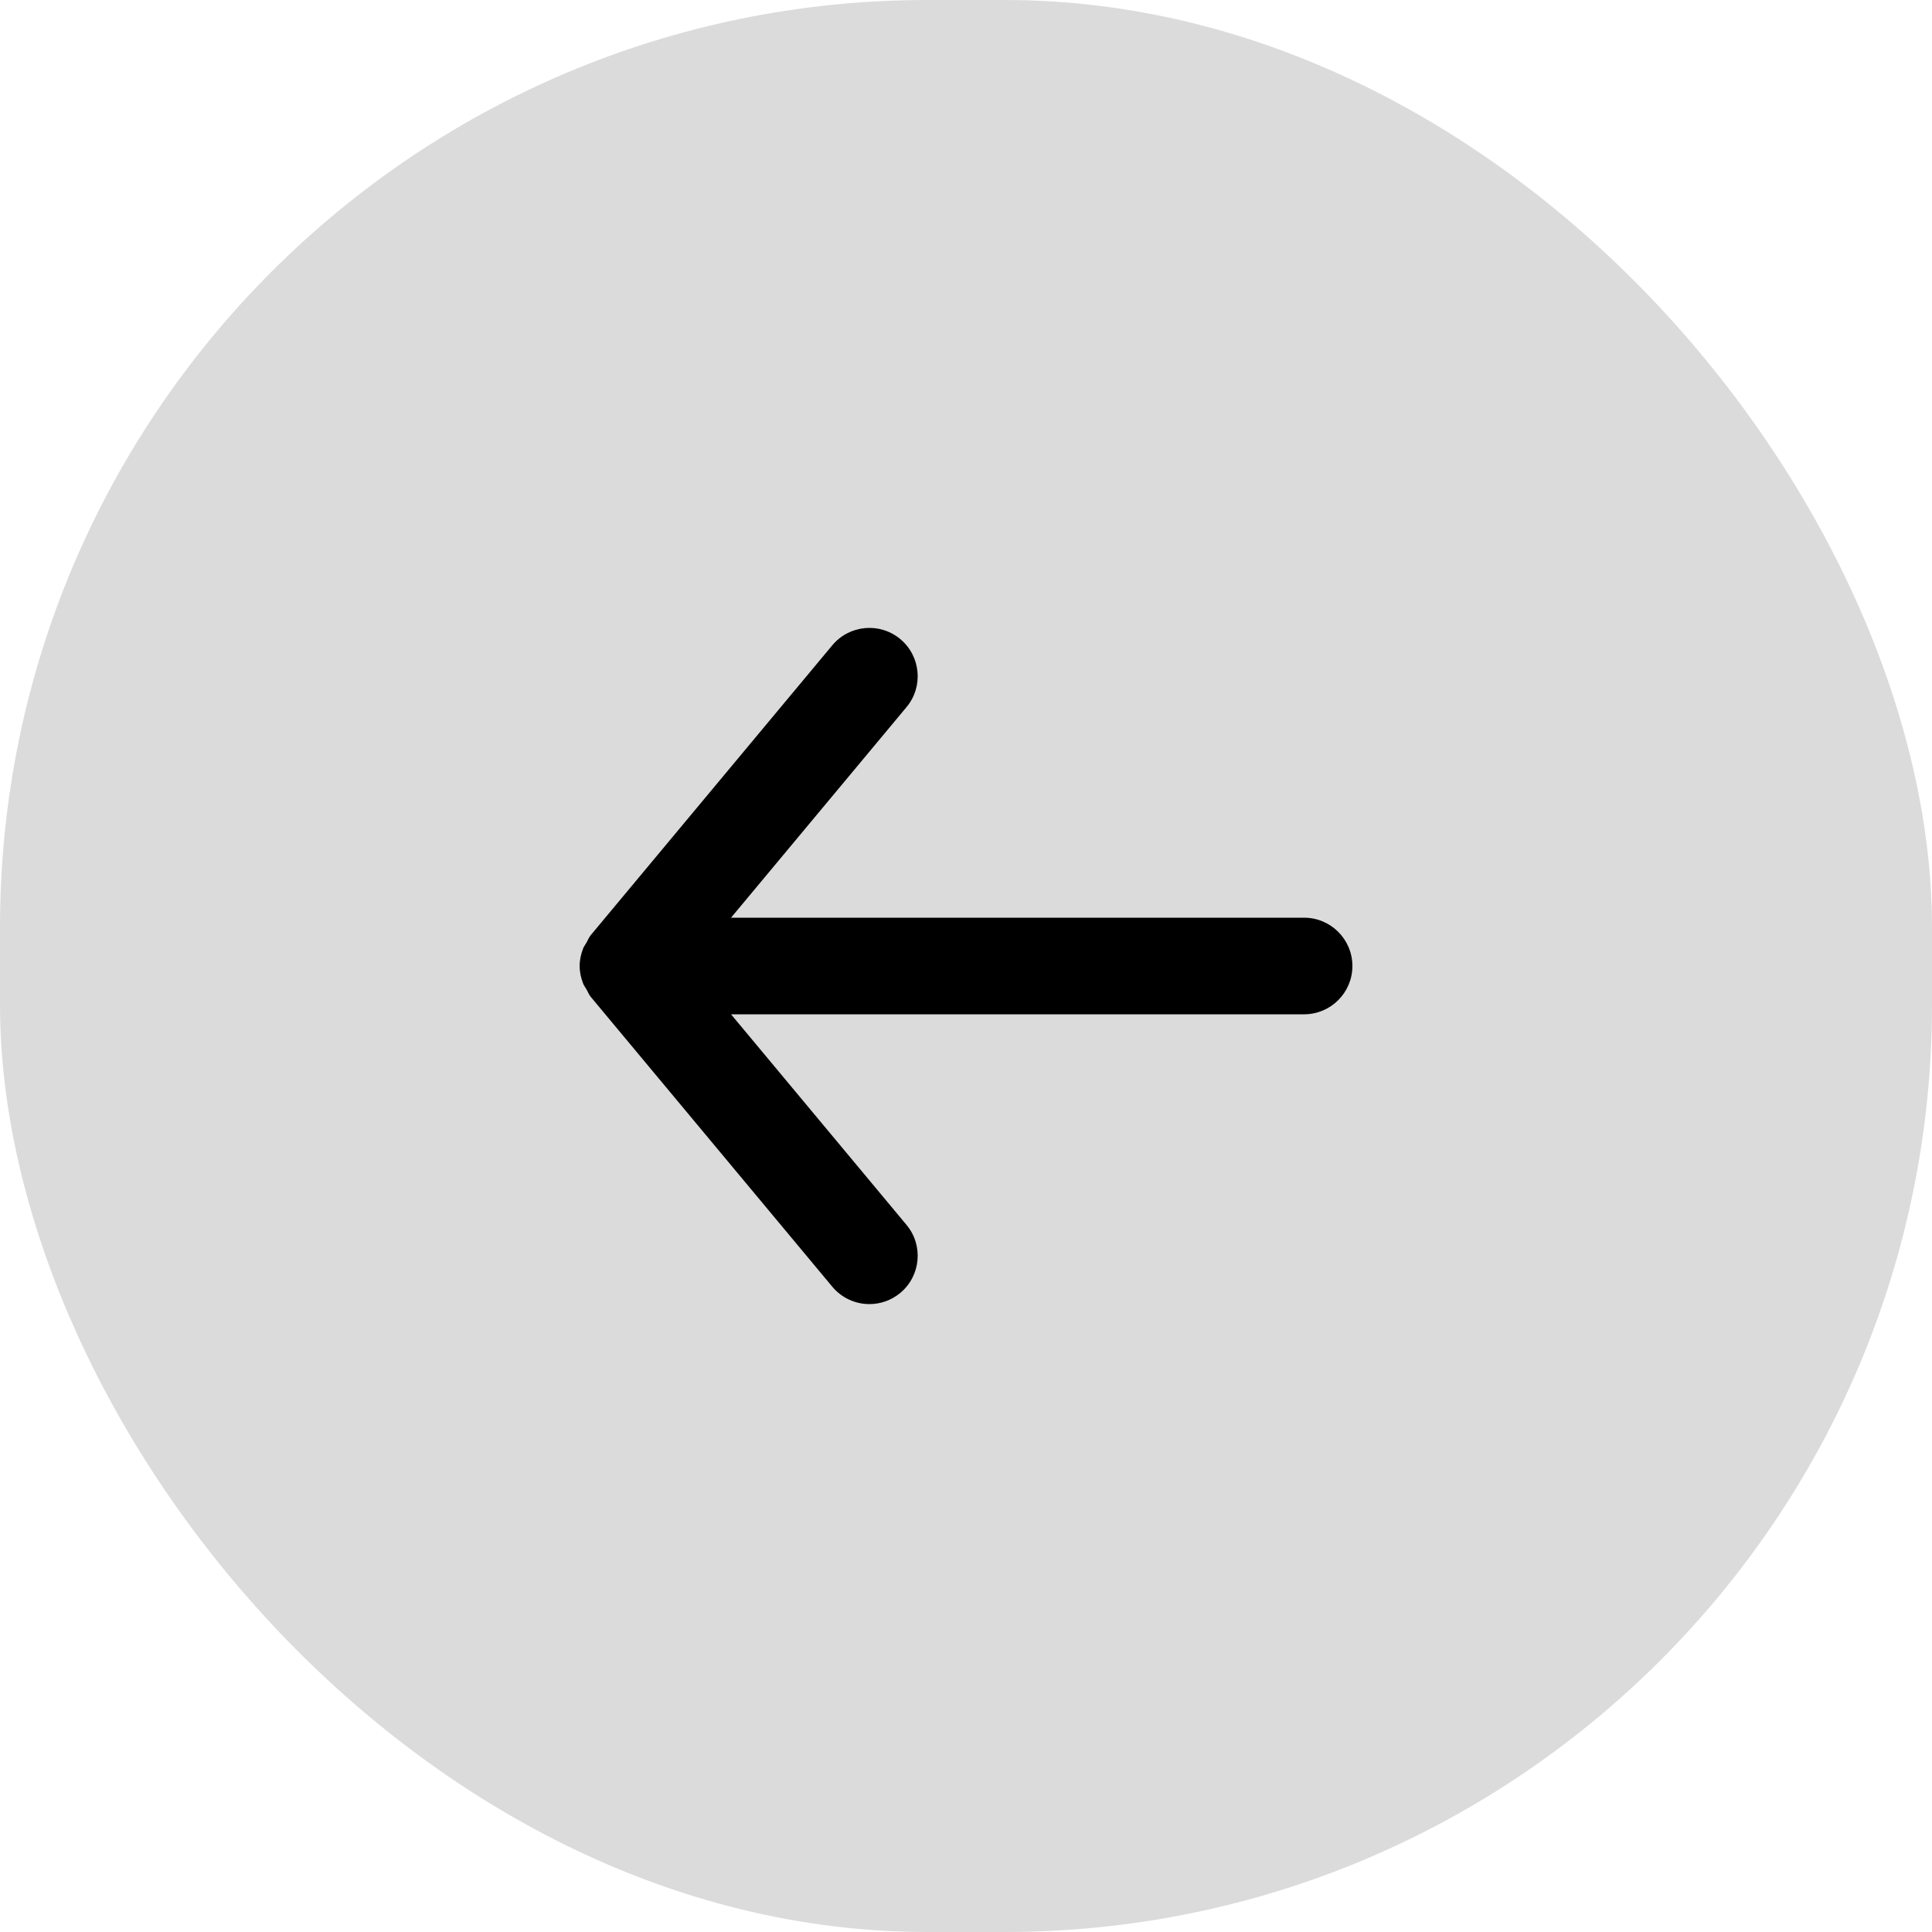
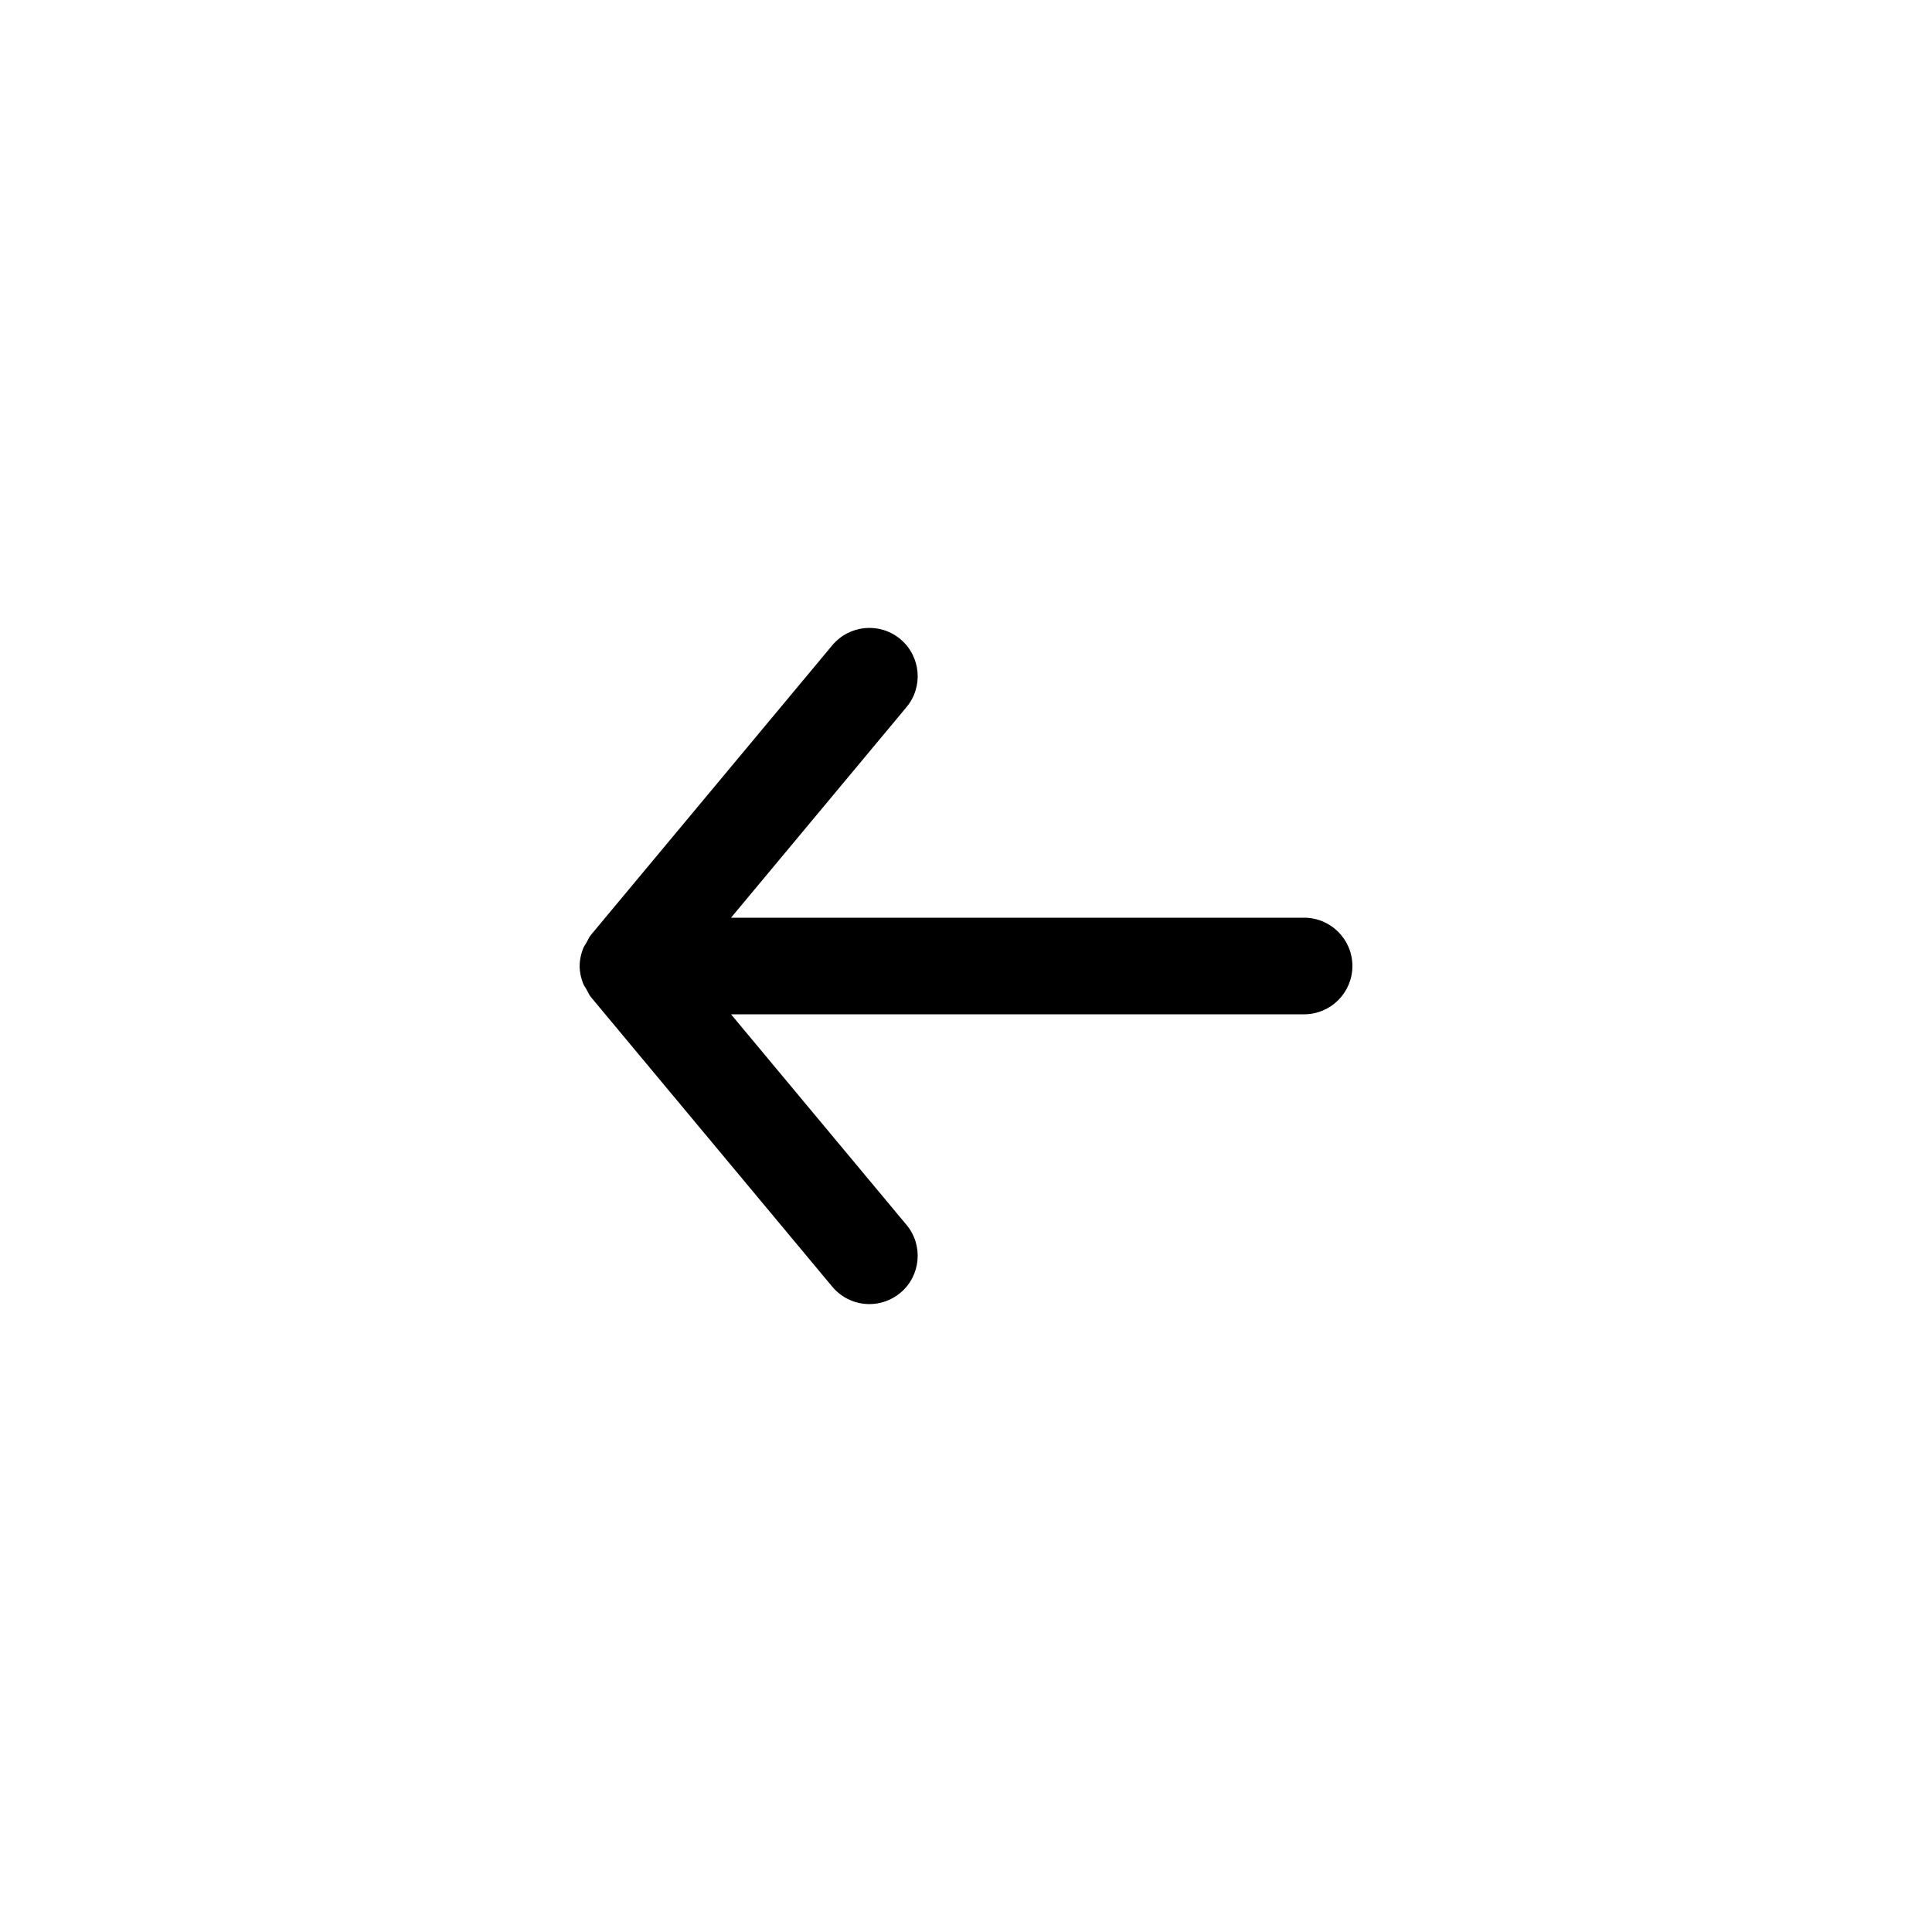
<svg xmlns="http://www.w3.org/2000/svg" width="34" height="34" viewBox="0 0 34 34" fill="none">
-   <rect width="34" height="34" rx="16.32" fill="#DBDBDB" />
  <path fill-rule="evenodd" clip-rule="evenodd" d="M22.95 16.15H12.865L15.953 12.444C16.254 12.084 16.204 11.547 15.844 11.247C15.483 10.946 14.947 10.996 14.647 11.356L10.397 16.456C10.364 16.496 10.347 16.543 10.322 16.587C10.302 16.623 10.277 16.653 10.262 16.692C10.224 16.79 10.201 16.893 10.201 16.997C10.201 16.997 10.2 16.999 10.2 17C10.2 17.001 10.201 17.003 10.201 17.003C10.201 17.107 10.224 17.21 10.262 17.308C10.277 17.347 10.302 17.377 10.322 17.413C10.347 17.457 10.364 17.504 10.397 17.544L14.647 22.644C14.816 22.846 15.057 22.95 15.3 22.95C15.492 22.95 15.685 22.885 15.844 22.753C16.204 22.453 16.254 21.916 15.953 21.556L12.865 17.85H22.95C23.419 17.85 23.8 17.469 23.8 17C23.8 16.531 23.419 16.15 22.95 16.15Z" fill="black" />
</svg>